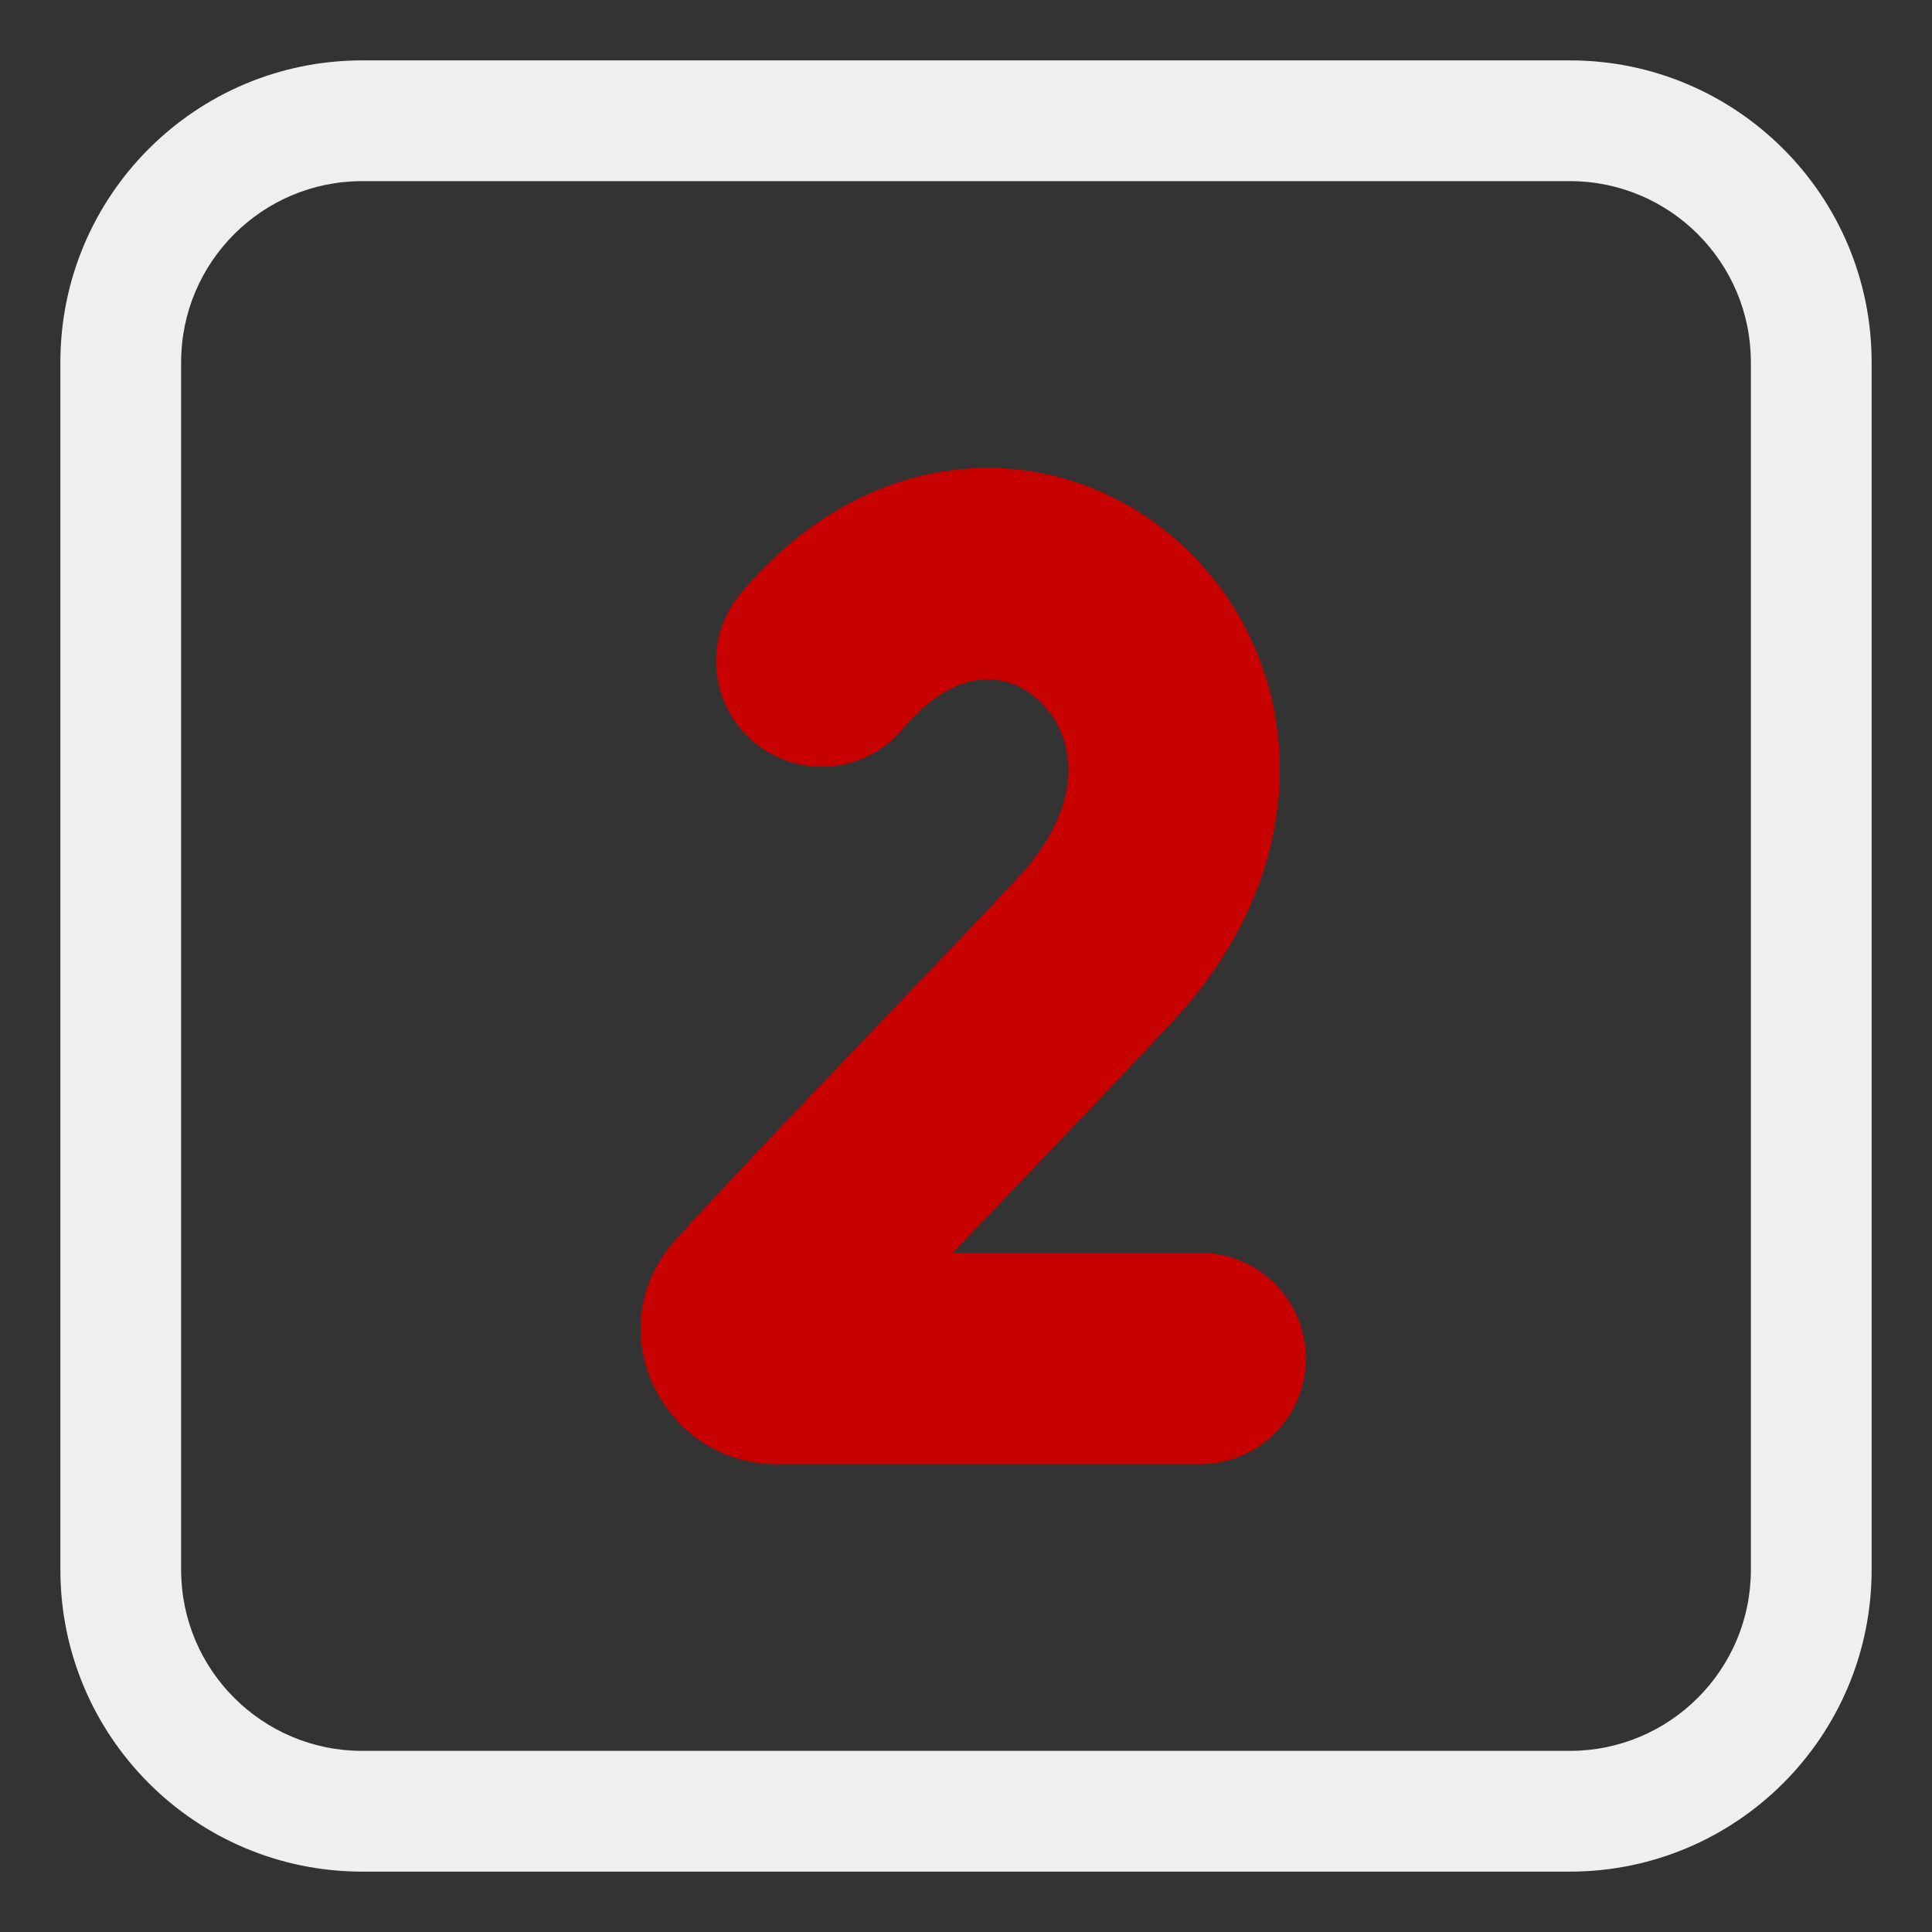
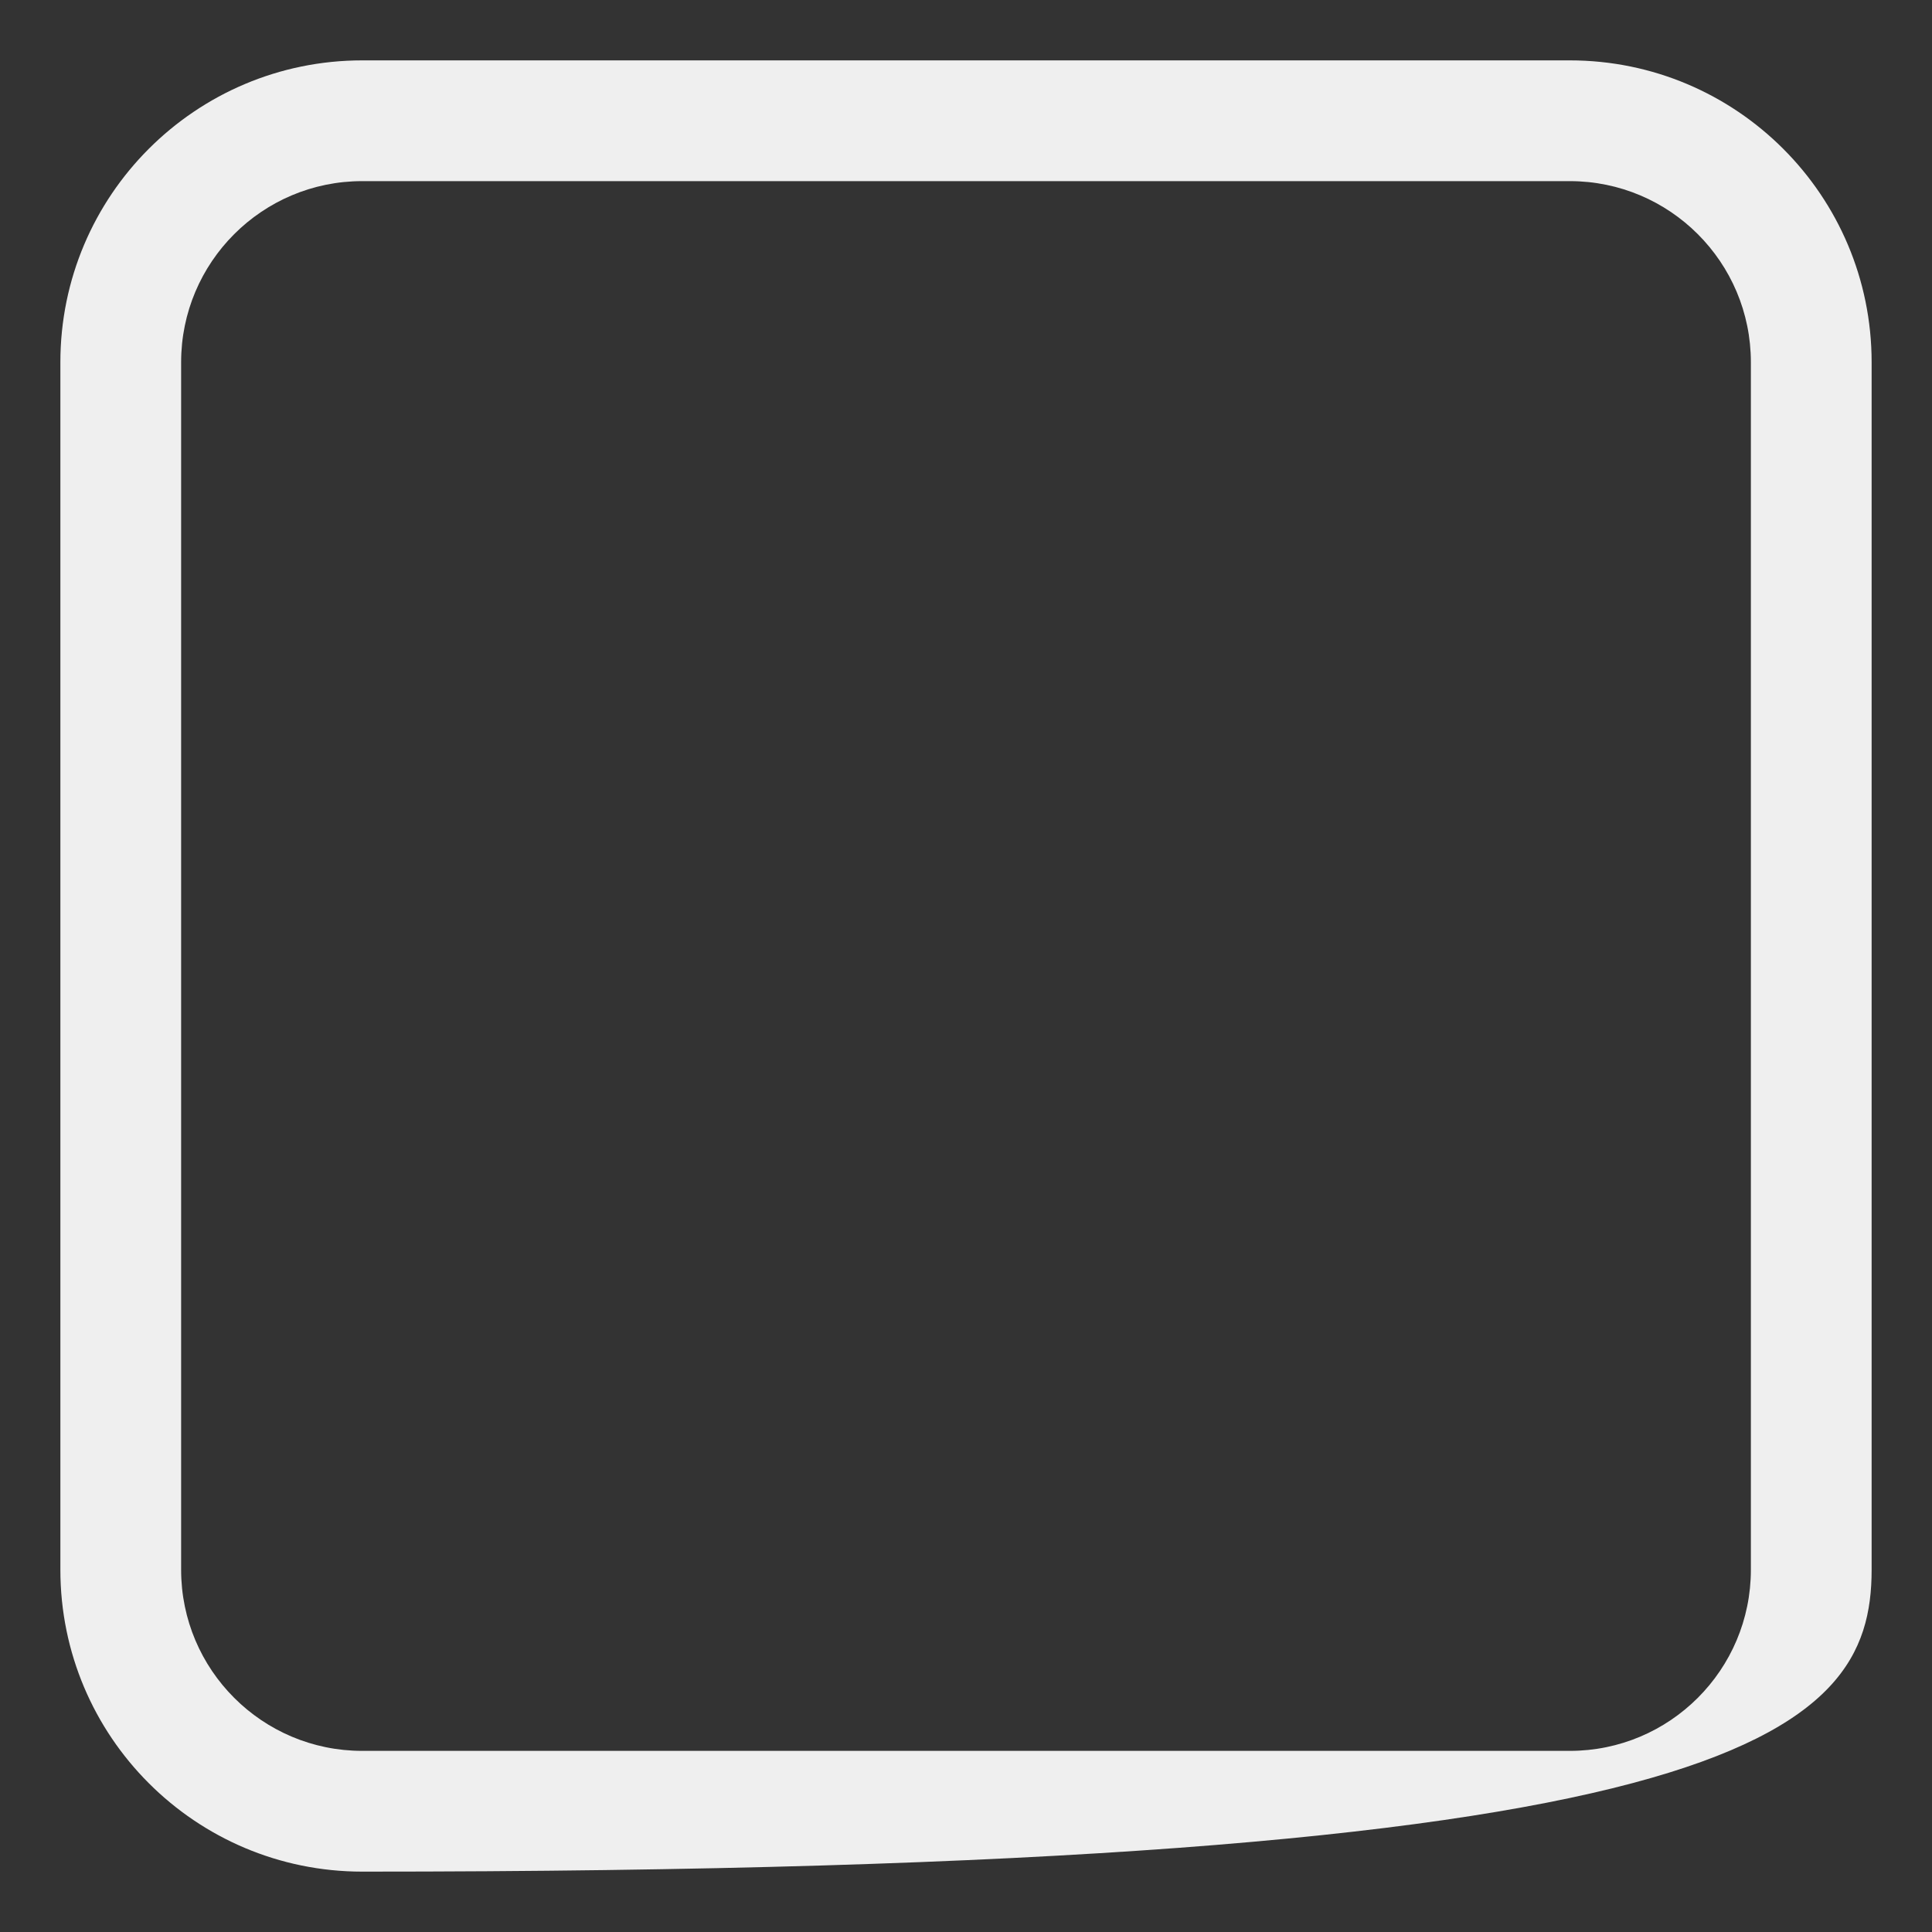
<svg xmlns="http://www.w3.org/2000/svg" viewBox="0 0 32.00 32.00" data-guides="{&quot;vertical&quot;:[],&quot;horizontal&quot;:[]}">
  <rect x="0" y="0" width="32.00" height="32.00" fill="#333333" stroke="none" />
  <defs />
-   <path fill="#c70000" stroke="none" fill-opacity="1" stroke-width="1" stroke-opacity="1" color="rgb(51, 51, 51)" id="tSvg783c040a8" title="Path 1" d="M14.95 12.075C15.501 11.42 15.991 11.267 16.3 11.252C16.632 11.235 16.973 11.365 17.246 11.638C17.518 11.909 17.699 12.302 17.698 12.759C17.696 13.2 17.521 13.827 16.855 14.543C16.224 15.22 15.388 16.094 14.522 17C13.317 18.261 12.052 19.583 11.201 20.522C9.854 22.006 10.98 24.25 12.861 24.25C15.2 24.25 17.54 24.25 19.88 24.25C20.846 24.25 21.63 23.466 21.63 22.5C21.63 21.534 20.846 20.75 19.88 20.75C18.513 20.75 17.147 20.75 15.78 20.75C16.17 20.341 16.571 19.922 16.971 19.504C17.842 18.593 18.706 17.691 19.416 16.928C21.859 14.304 21.623 11.061 19.718 9.16C18.805 8.249 17.524 7.686 16.125 7.756C14.702 7.827 13.349 8.541 12.271 9.823C11.649 10.562 11.745 11.666 12.485 12.288C13.225 12.91 14.329 12.815 14.95 12.075Z" />
-   <path fill="#efefef" stroke="none" fill-opacity="1" stroke-width="1" stroke-opacity="1" color="rgb(51, 51, 51)" id="tSvg68fc97f29a" title="Path 2" d="M6 1C3.239 1 1 3.239 1 6C1 12.667 1 19.333 1 26C1 28.761 3.239 31 6 31C12.667 31 19.333 31 26 31C28.761 31 31 28.761 31 26C31 19.333 31 12.667 31 6C31 3.239 28.761 1 26 1C19.333 1 12.667 1 6 1ZM3 6C3 4.343 4.343 3 6 3C12.667 3 19.333 3 26 3C27.657 3 29 4.343 29 6C29 12.667 29 19.333 29 26C29 27.657 27.657 29 26 29C19.333 29 12.667 29 6 29C4.343 29 3 27.657 3 26C3 19.333 3 12.667 3 6Z" />
+   <path fill="#efefef" stroke="none" fill-opacity="1" stroke-width="1" stroke-opacity="1" color="rgb(51, 51, 51)" id="tSvg68fc97f29a" title="Path 2" d="M6 1C3.239 1 1 3.239 1 6C1 12.667 1 19.333 1 26C1 28.761 3.239 31 6 31C28.761 31 31 28.761 31 26C31 19.333 31 12.667 31 6C31 3.239 28.761 1 26 1C19.333 1 12.667 1 6 1ZM3 6C3 4.343 4.343 3 6 3C12.667 3 19.333 3 26 3C27.657 3 29 4.343 29 6C29 12.667 29 19.333 29 26C29 27.657 27.657 29 26 29C19.333 29 12.667 29 6 29C4.343 29 3 27.657 3 26C3 19.333 3 12.667 3 6Z" />
</svg>